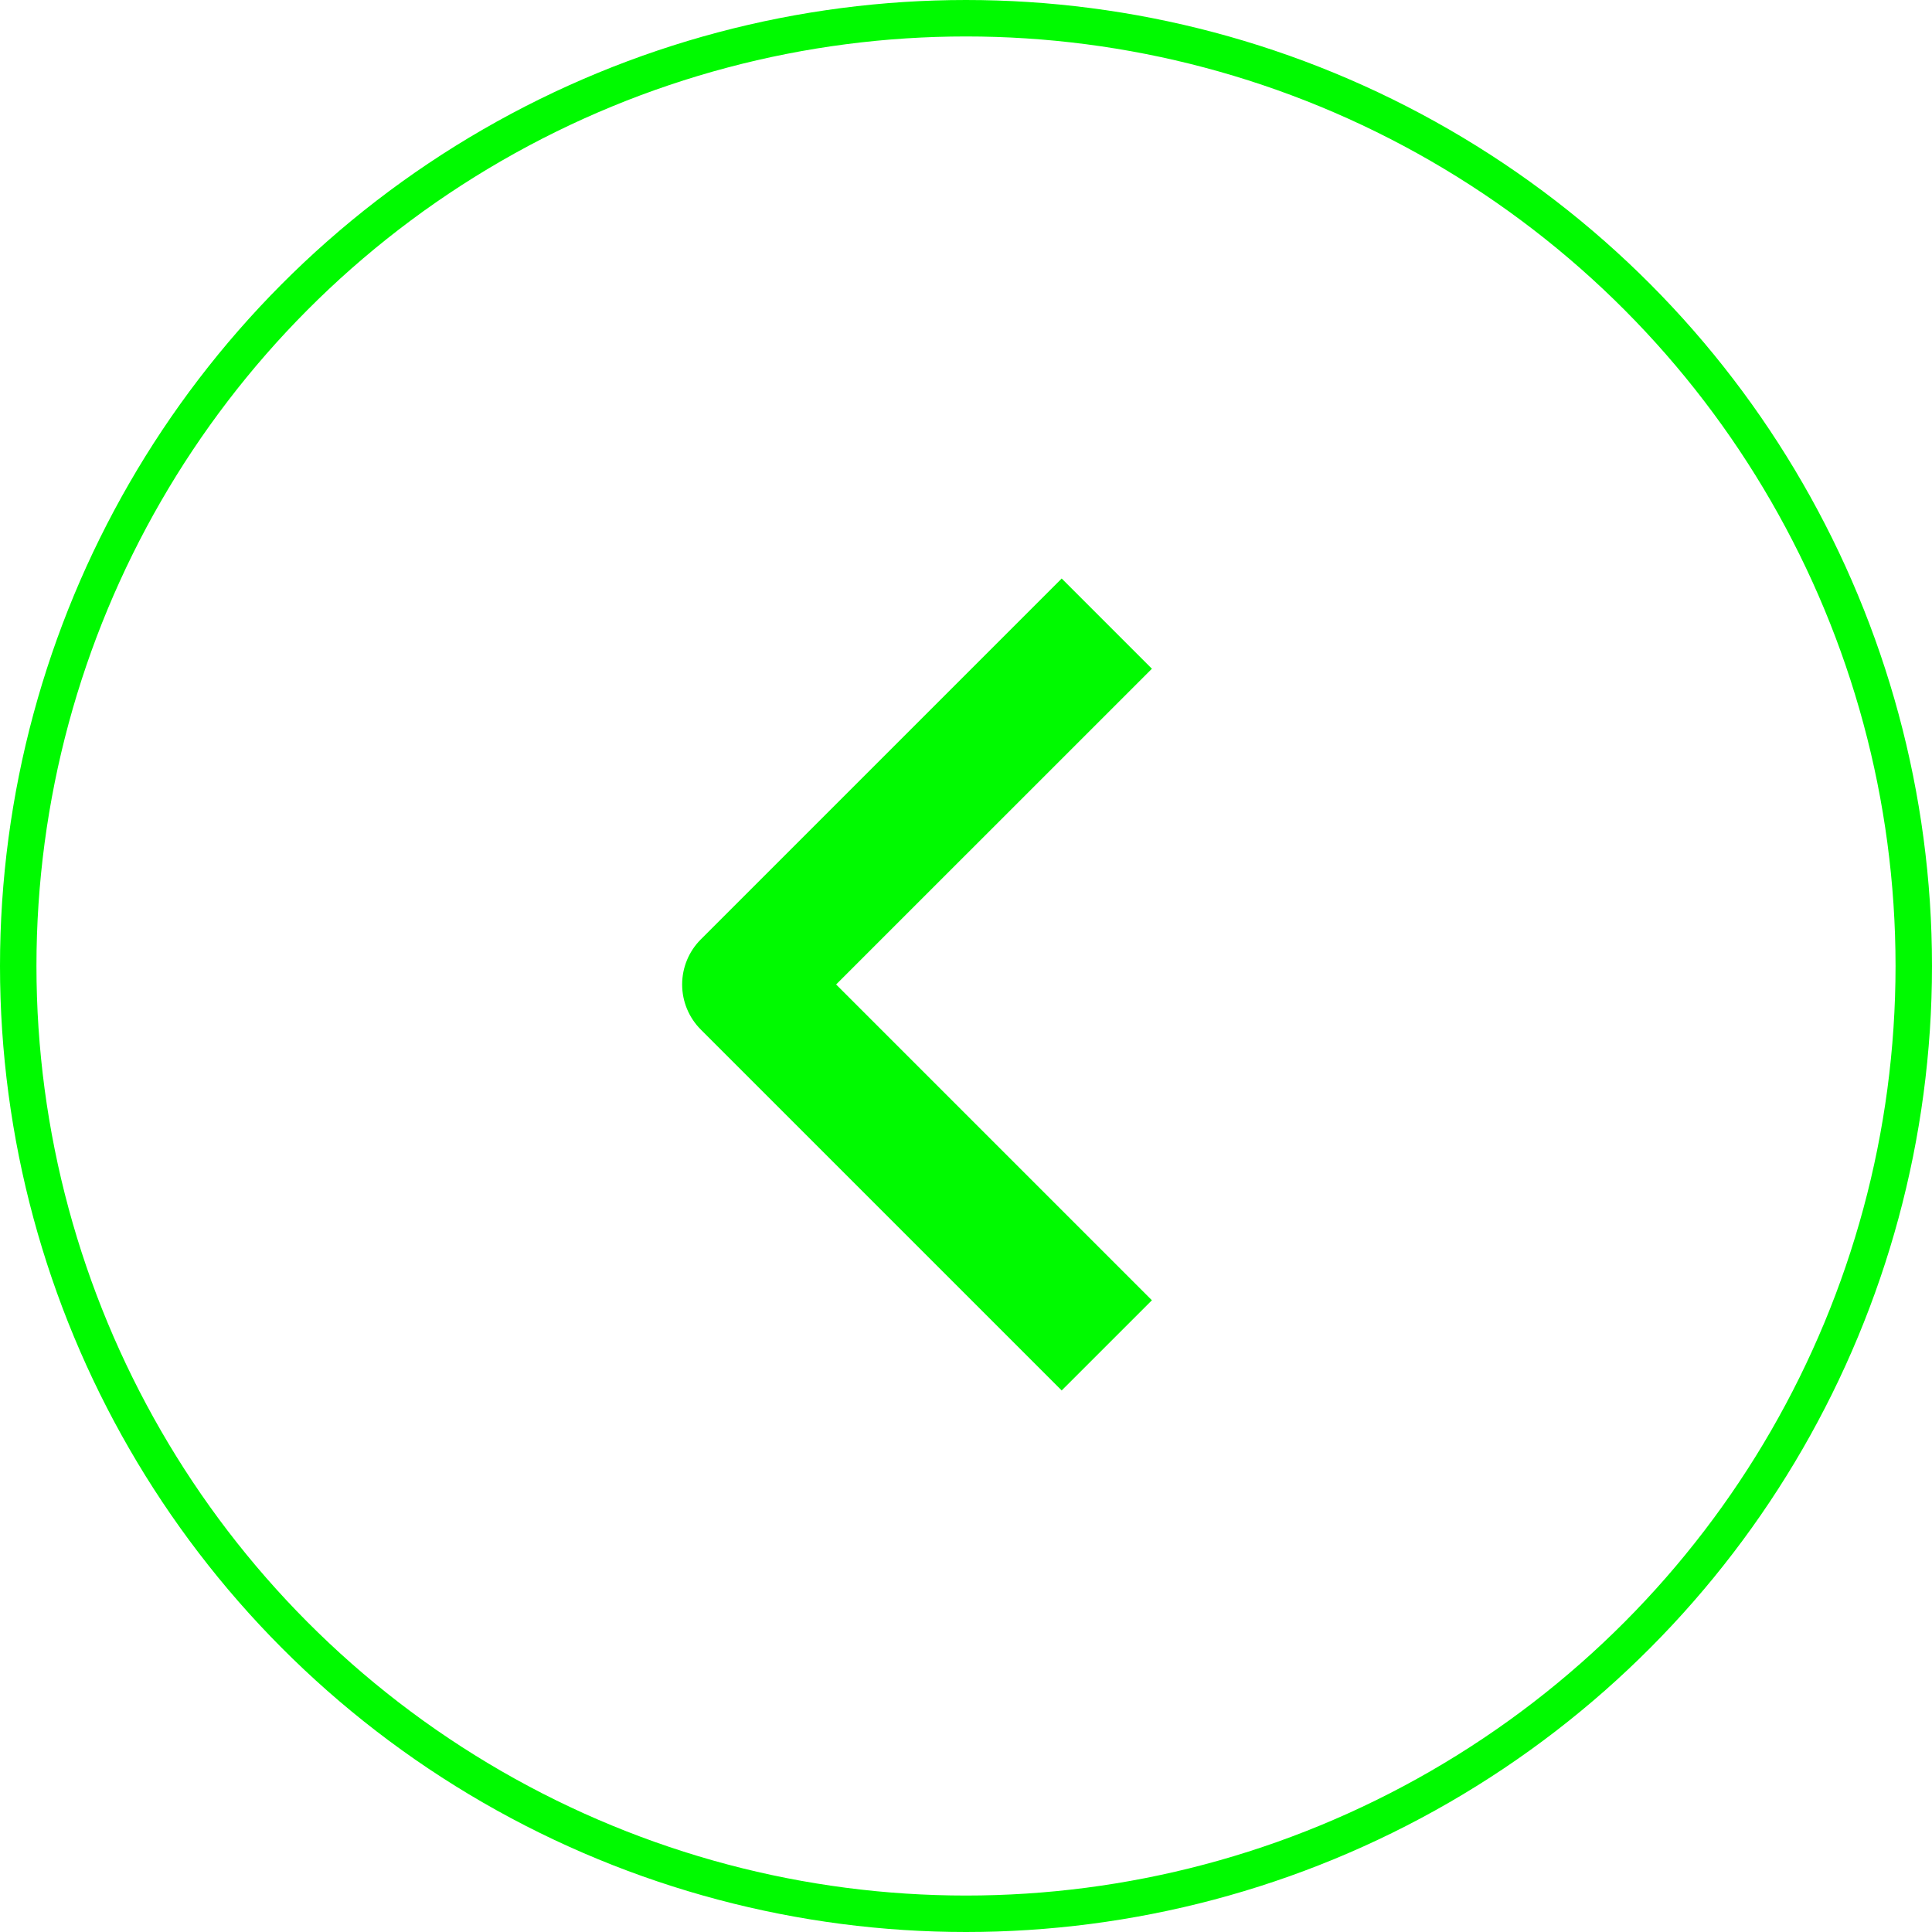
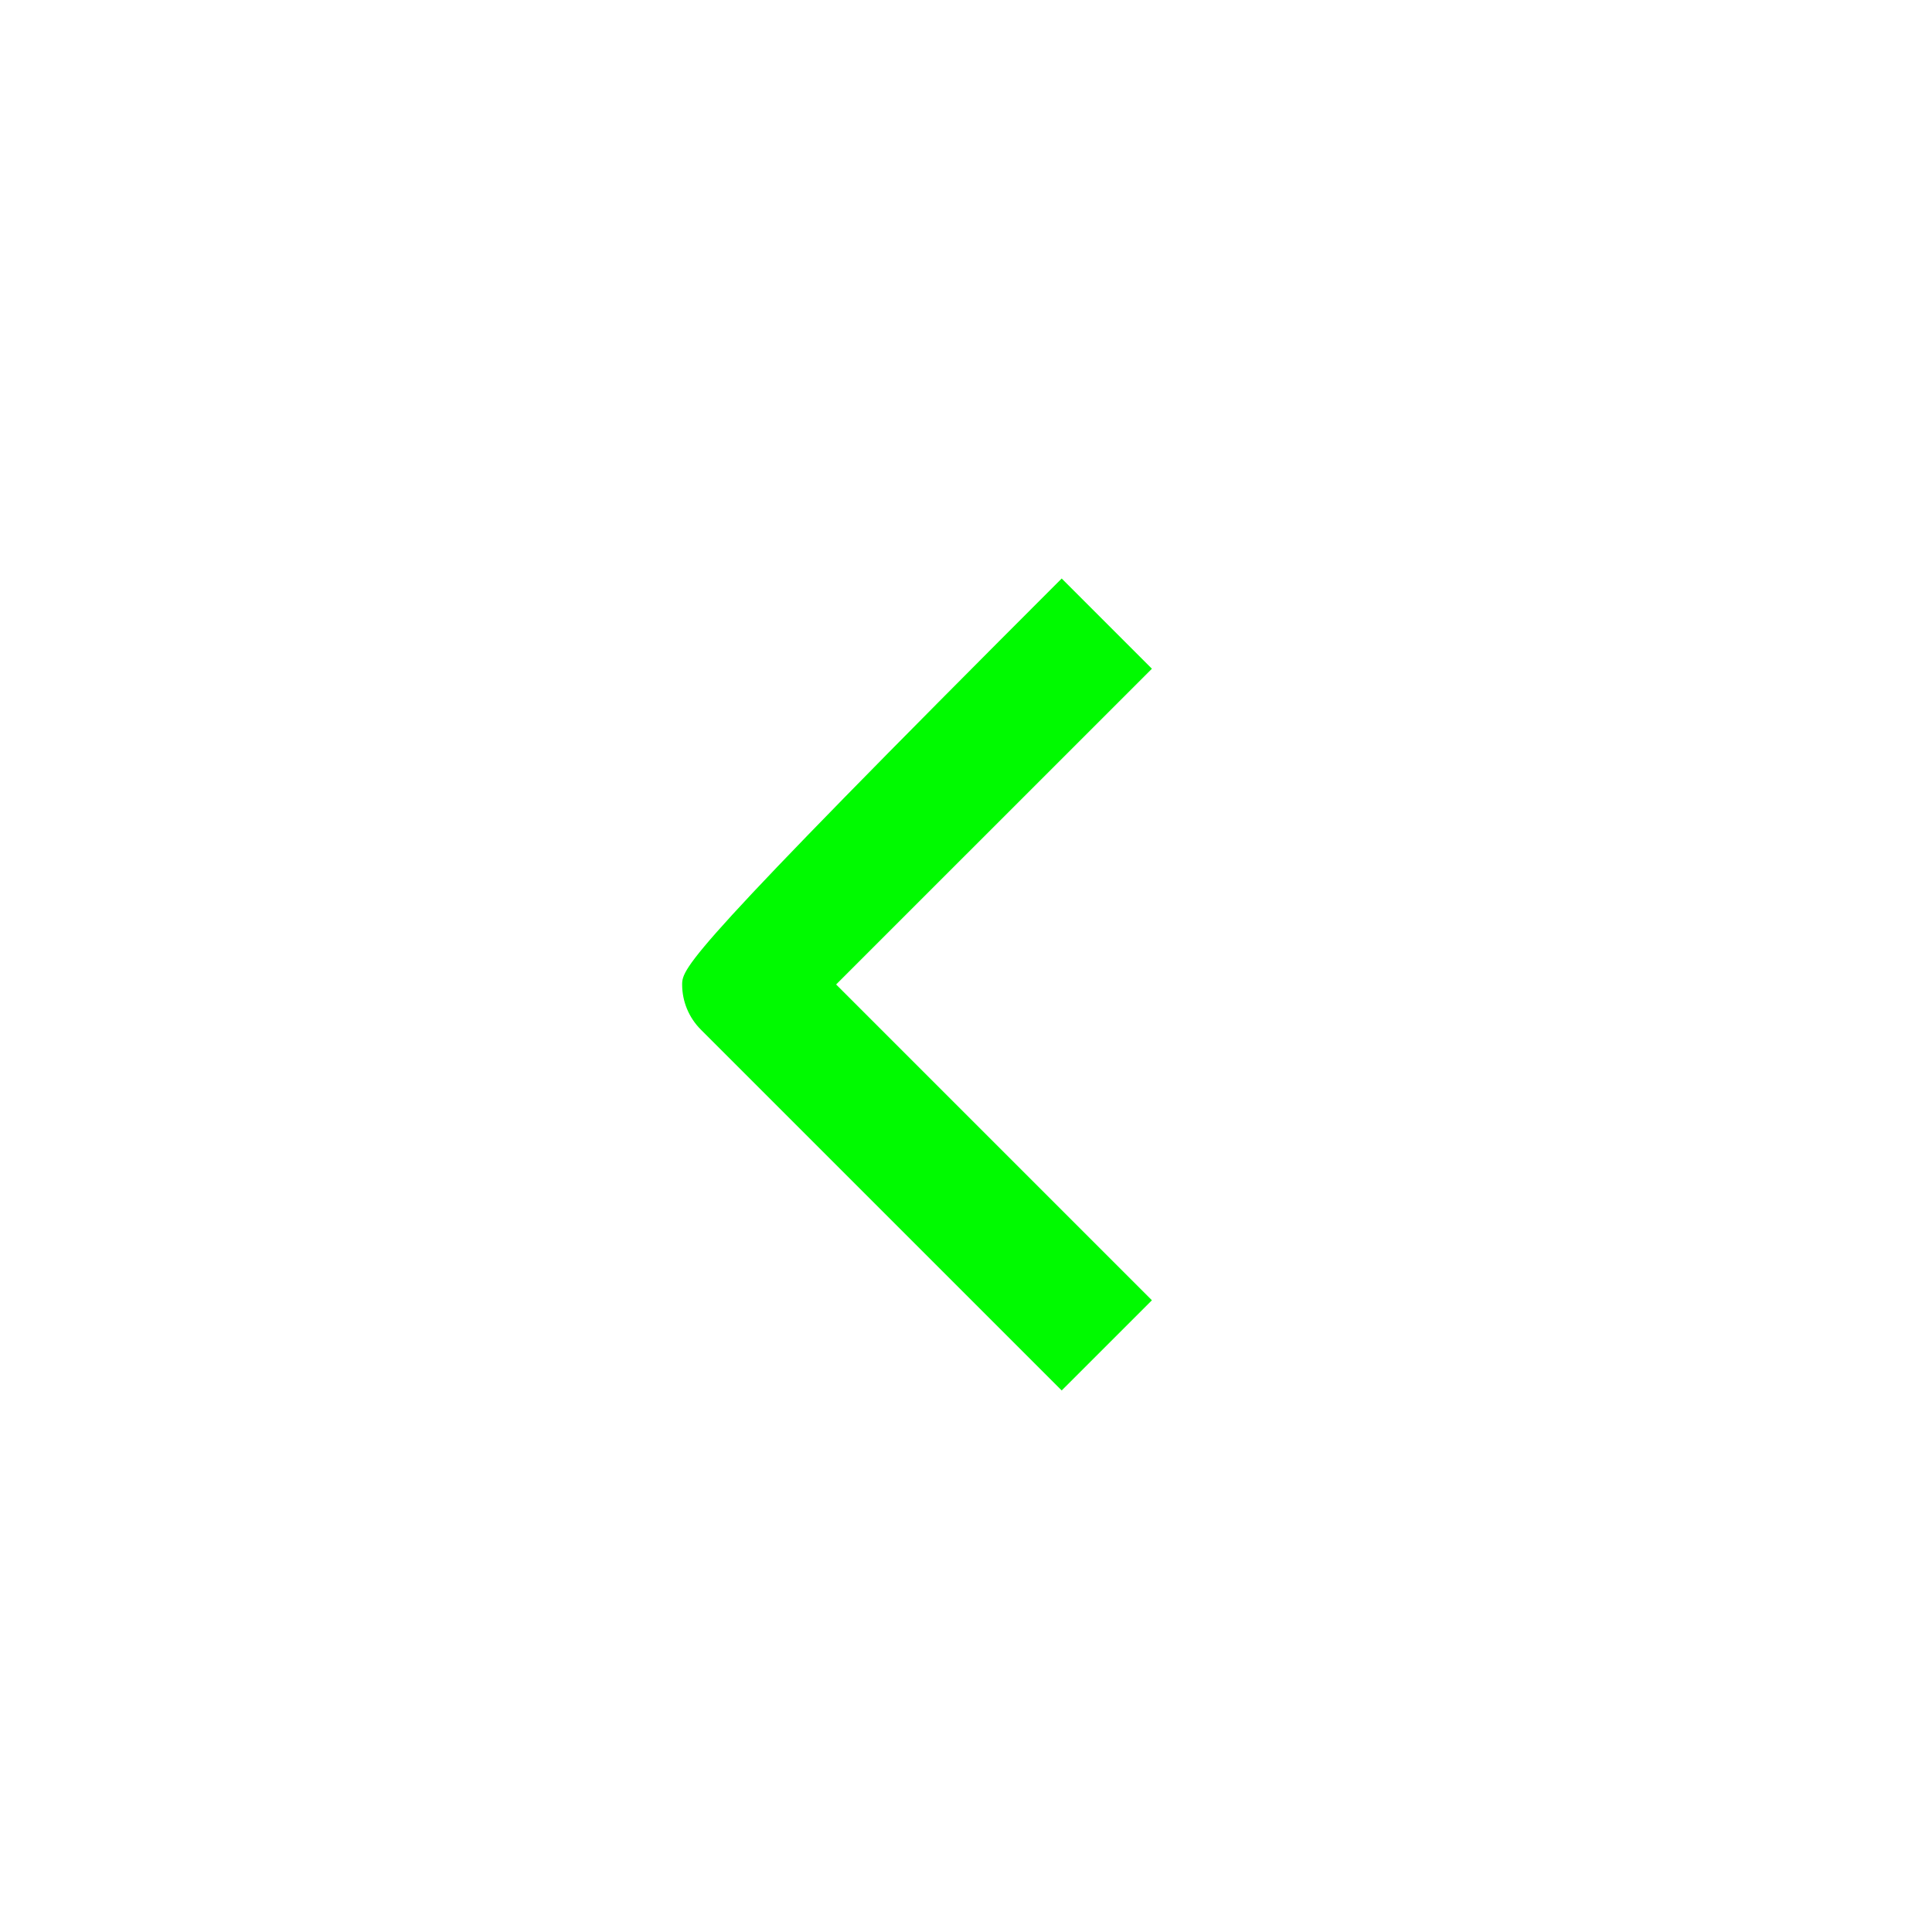
<svg xmlns="http://www.w3.org/2000/svg" width="53" height="53" viewBox="0 0 53 53" fill="none">
-   <circle cx="26.5" cy="26.5" r="26" stroke="#00FA00" />
-   <path fill-rule="evenodd" clip-rule="evenodd" d="M19.225 28.244L29.125 38.144L31.6 35.67L22.937 27.007L31.6 18.345L29.125 15.87L19.225 25.77C18.897 26.098 18.713 26.543 18.713 27.007C18.713 27.471 18.897 27.916 19.225 28.244Z" fill="#00FA00" />
+   <path fill-rule="evenodd" clip-rule="evenodd" d="M19.225 28.244L29.125 38.144L31.6 35.67L22.937 27.007L31.6 18.345L29.125 15.87C18.897 26.098 18.713 26.543 18.713 27.007C18.713 27.471 18.897 27.916 19.225 28.244Z" fill="#00FA00" />
</svg>